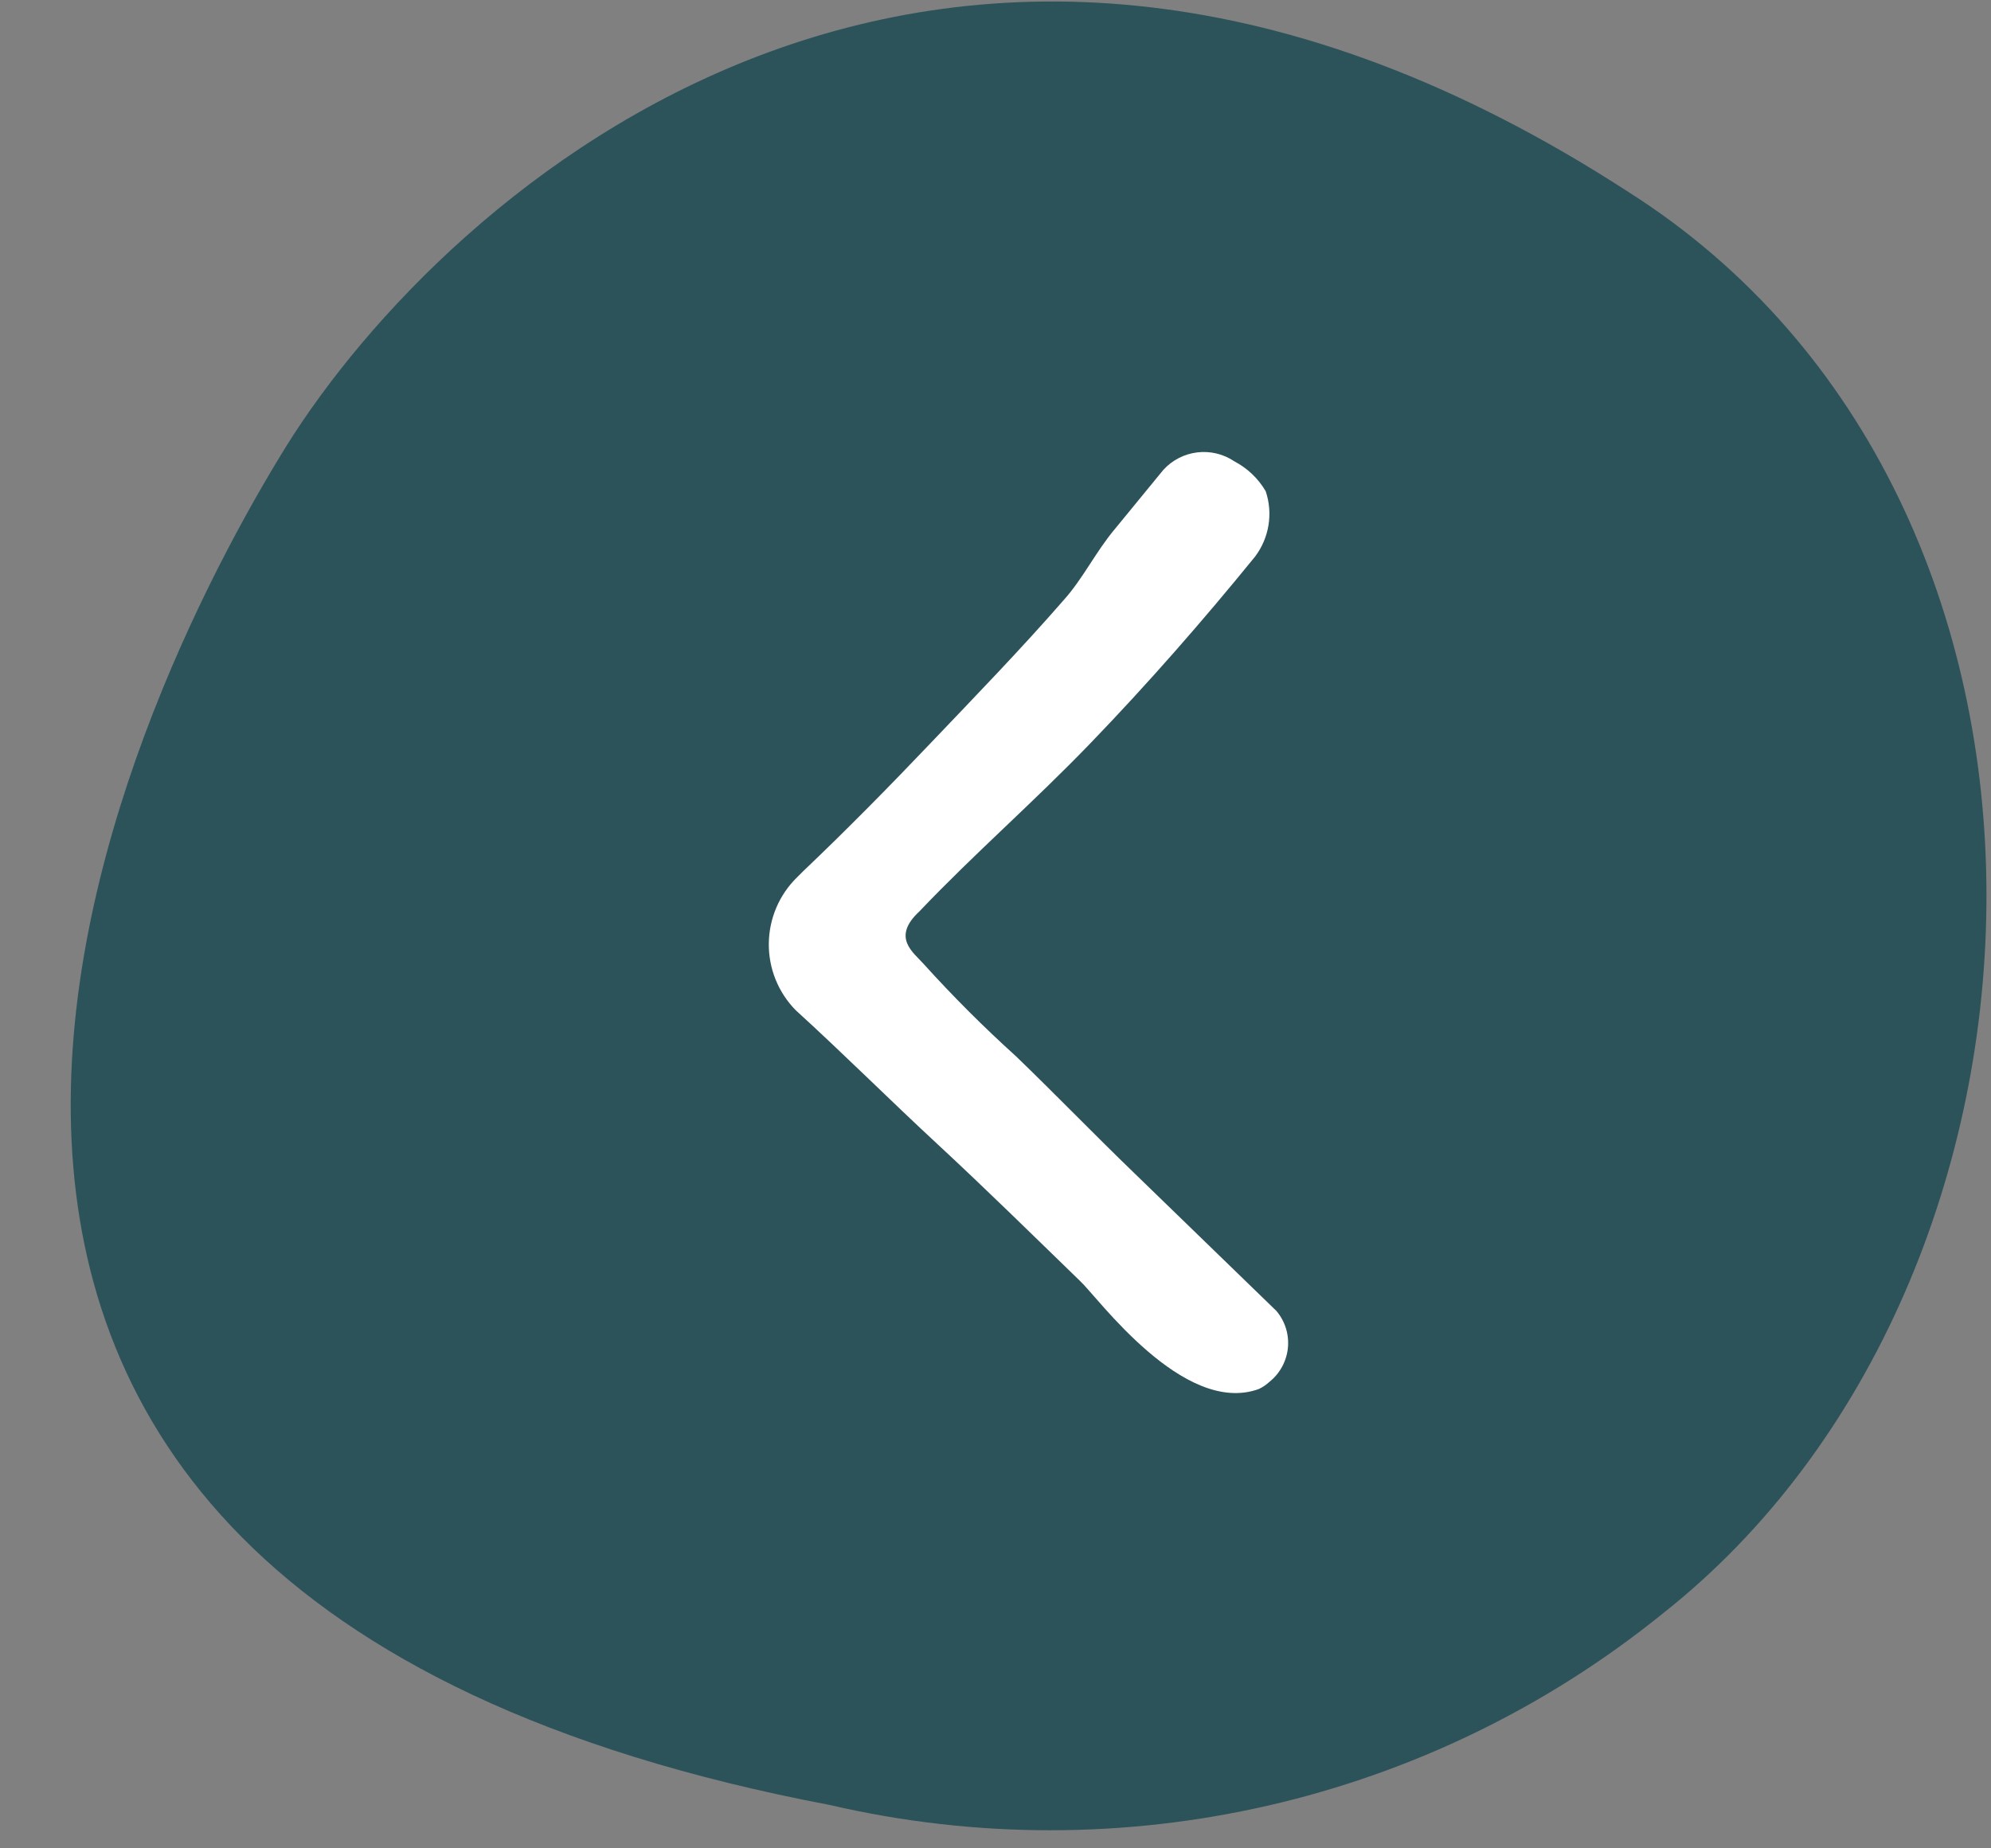
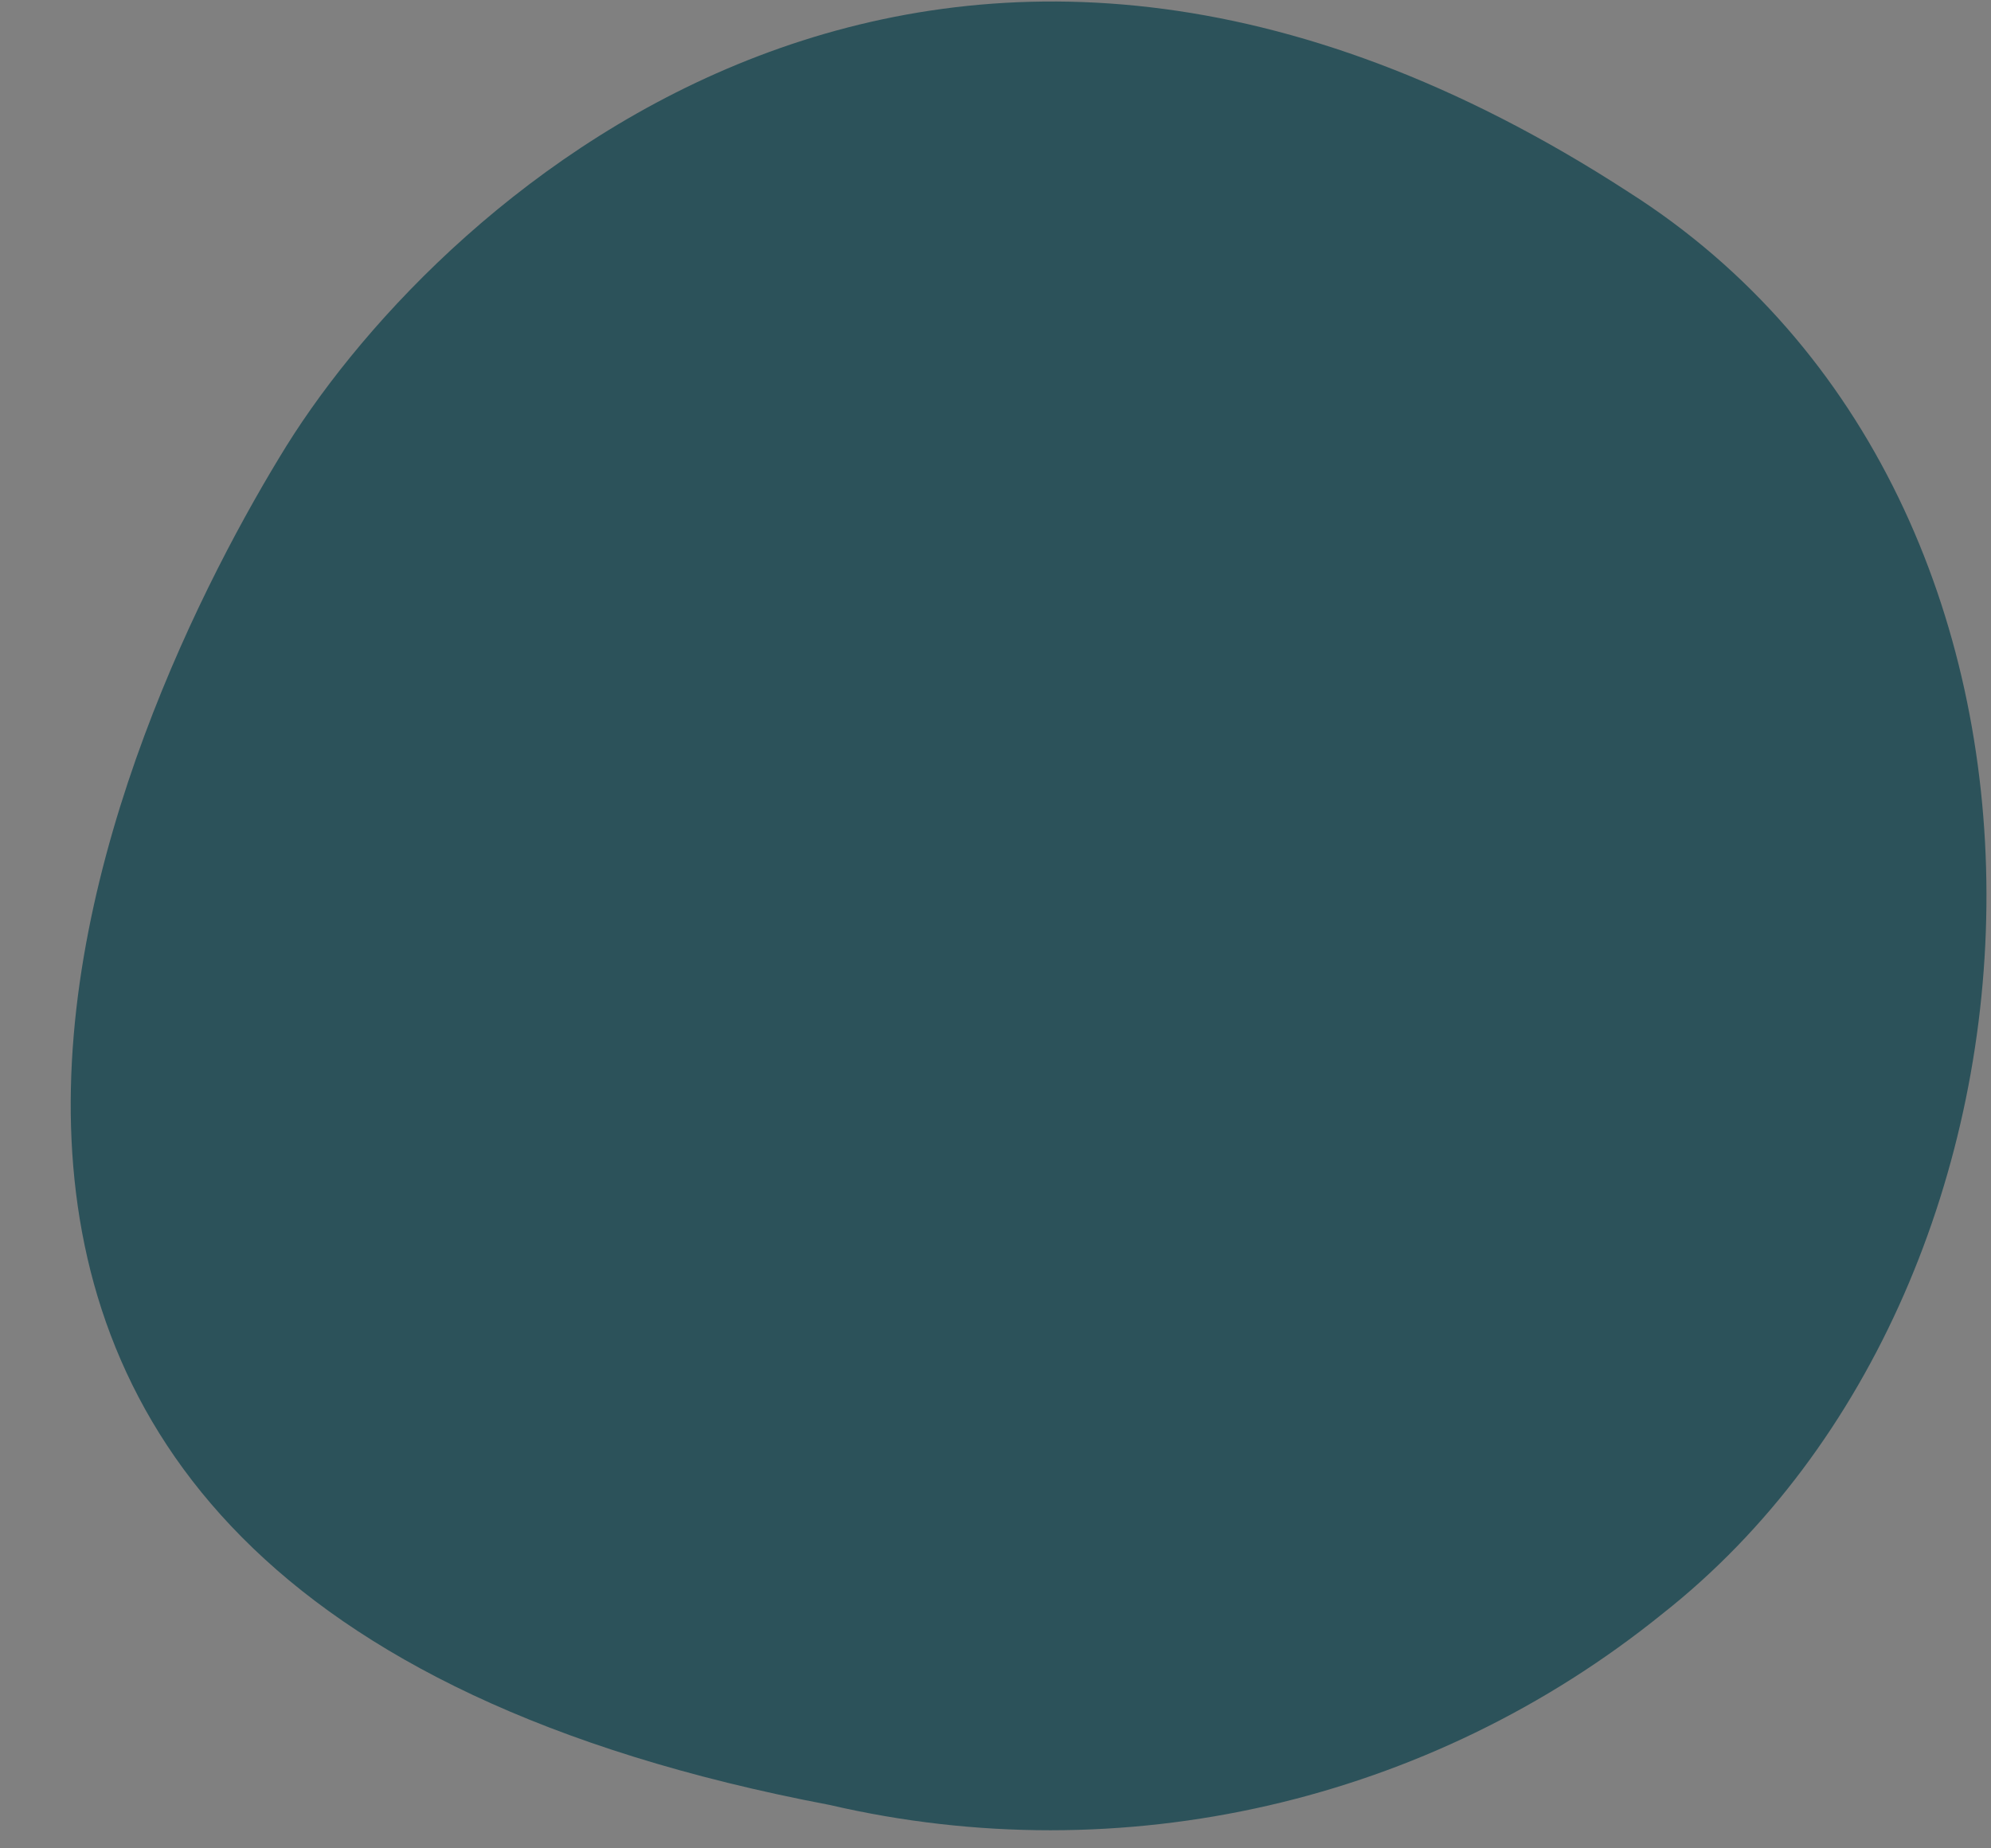
<svg xmlns="http://www.w3.org/2000/svg" width="28px" height="26px" viewBox="0 0 28 26" version="1.1">
  <rect x="0" y="0" width="28" height="26" fill="#808080" stroke="none" />
  <title>direction_border</title>
  <g id="Page-1" stroke="none" stroke-width="1" fill="none" fill-rule="evenodd">
    <g id="direction_border" transform="translate(0.995, 0.021)" fill-rule="nonzero">
      <path d="M3.035,6.249 C0.805,9.849 -5.345,22.329 10.675,25.369 C14.785,26.324 19.105,25.332 22.385,22.679 C28.335,17.989 28.745,7.019 21.905,2.679 C12.215,-3.611 5.265,2.679 3.035,6.249 Z" id="Tracé_294" fill="#2C525A" />
-       <path d="M15.365,6.589 C15.623,6.306 16.048,6.255 16.365,6.469 C16.548,6.565 16.701,6.711 16.805,6.889 C16.91,7.201 16.854,7.546 16.655,7.809 C15.915,8.719 15.145,9.599 14.335,10.439 C13.525,11.279 12.705,11.989 11.935,12.799 C11.535,13.169 11.855,13.379 11.995,13.539 C12.406,13.994 12.84,14.428 13.295,14.839 C13.855,15.379 14.395,15.939 14.955,16.479 L16.955,18.419 C17.078,18.564 17.136,18.752 17.117,18.94 C17.098,19.128 17.004,19.301 16.855,19.419 C16.811,19.46 16.76,19.494 16.705,19.519 C15.645,19.899 14.435,18.219 14.195,17.999 C13.535,17.359 12.875,16.709 12.195,16.079 C11.515,15.449 10.875,14.809 10.195,14.189 C9.949,13.939 9.813,13.601 9.817,13.25 C9.821,12.899 9.964,12.564 10.215,12.319 L10.295,12.239 C10.915,11.649 11.515,11.039 12.105,10.419 C12.695,9.799 13.365,9.109 13.965,8.419 C14.235,8.119 14.415,7.739 14.685,7.419 L15.365,6.589 Z" id="Picto_Down" fill="#FFFFFF" />
    </g>
  </g>
</svg>